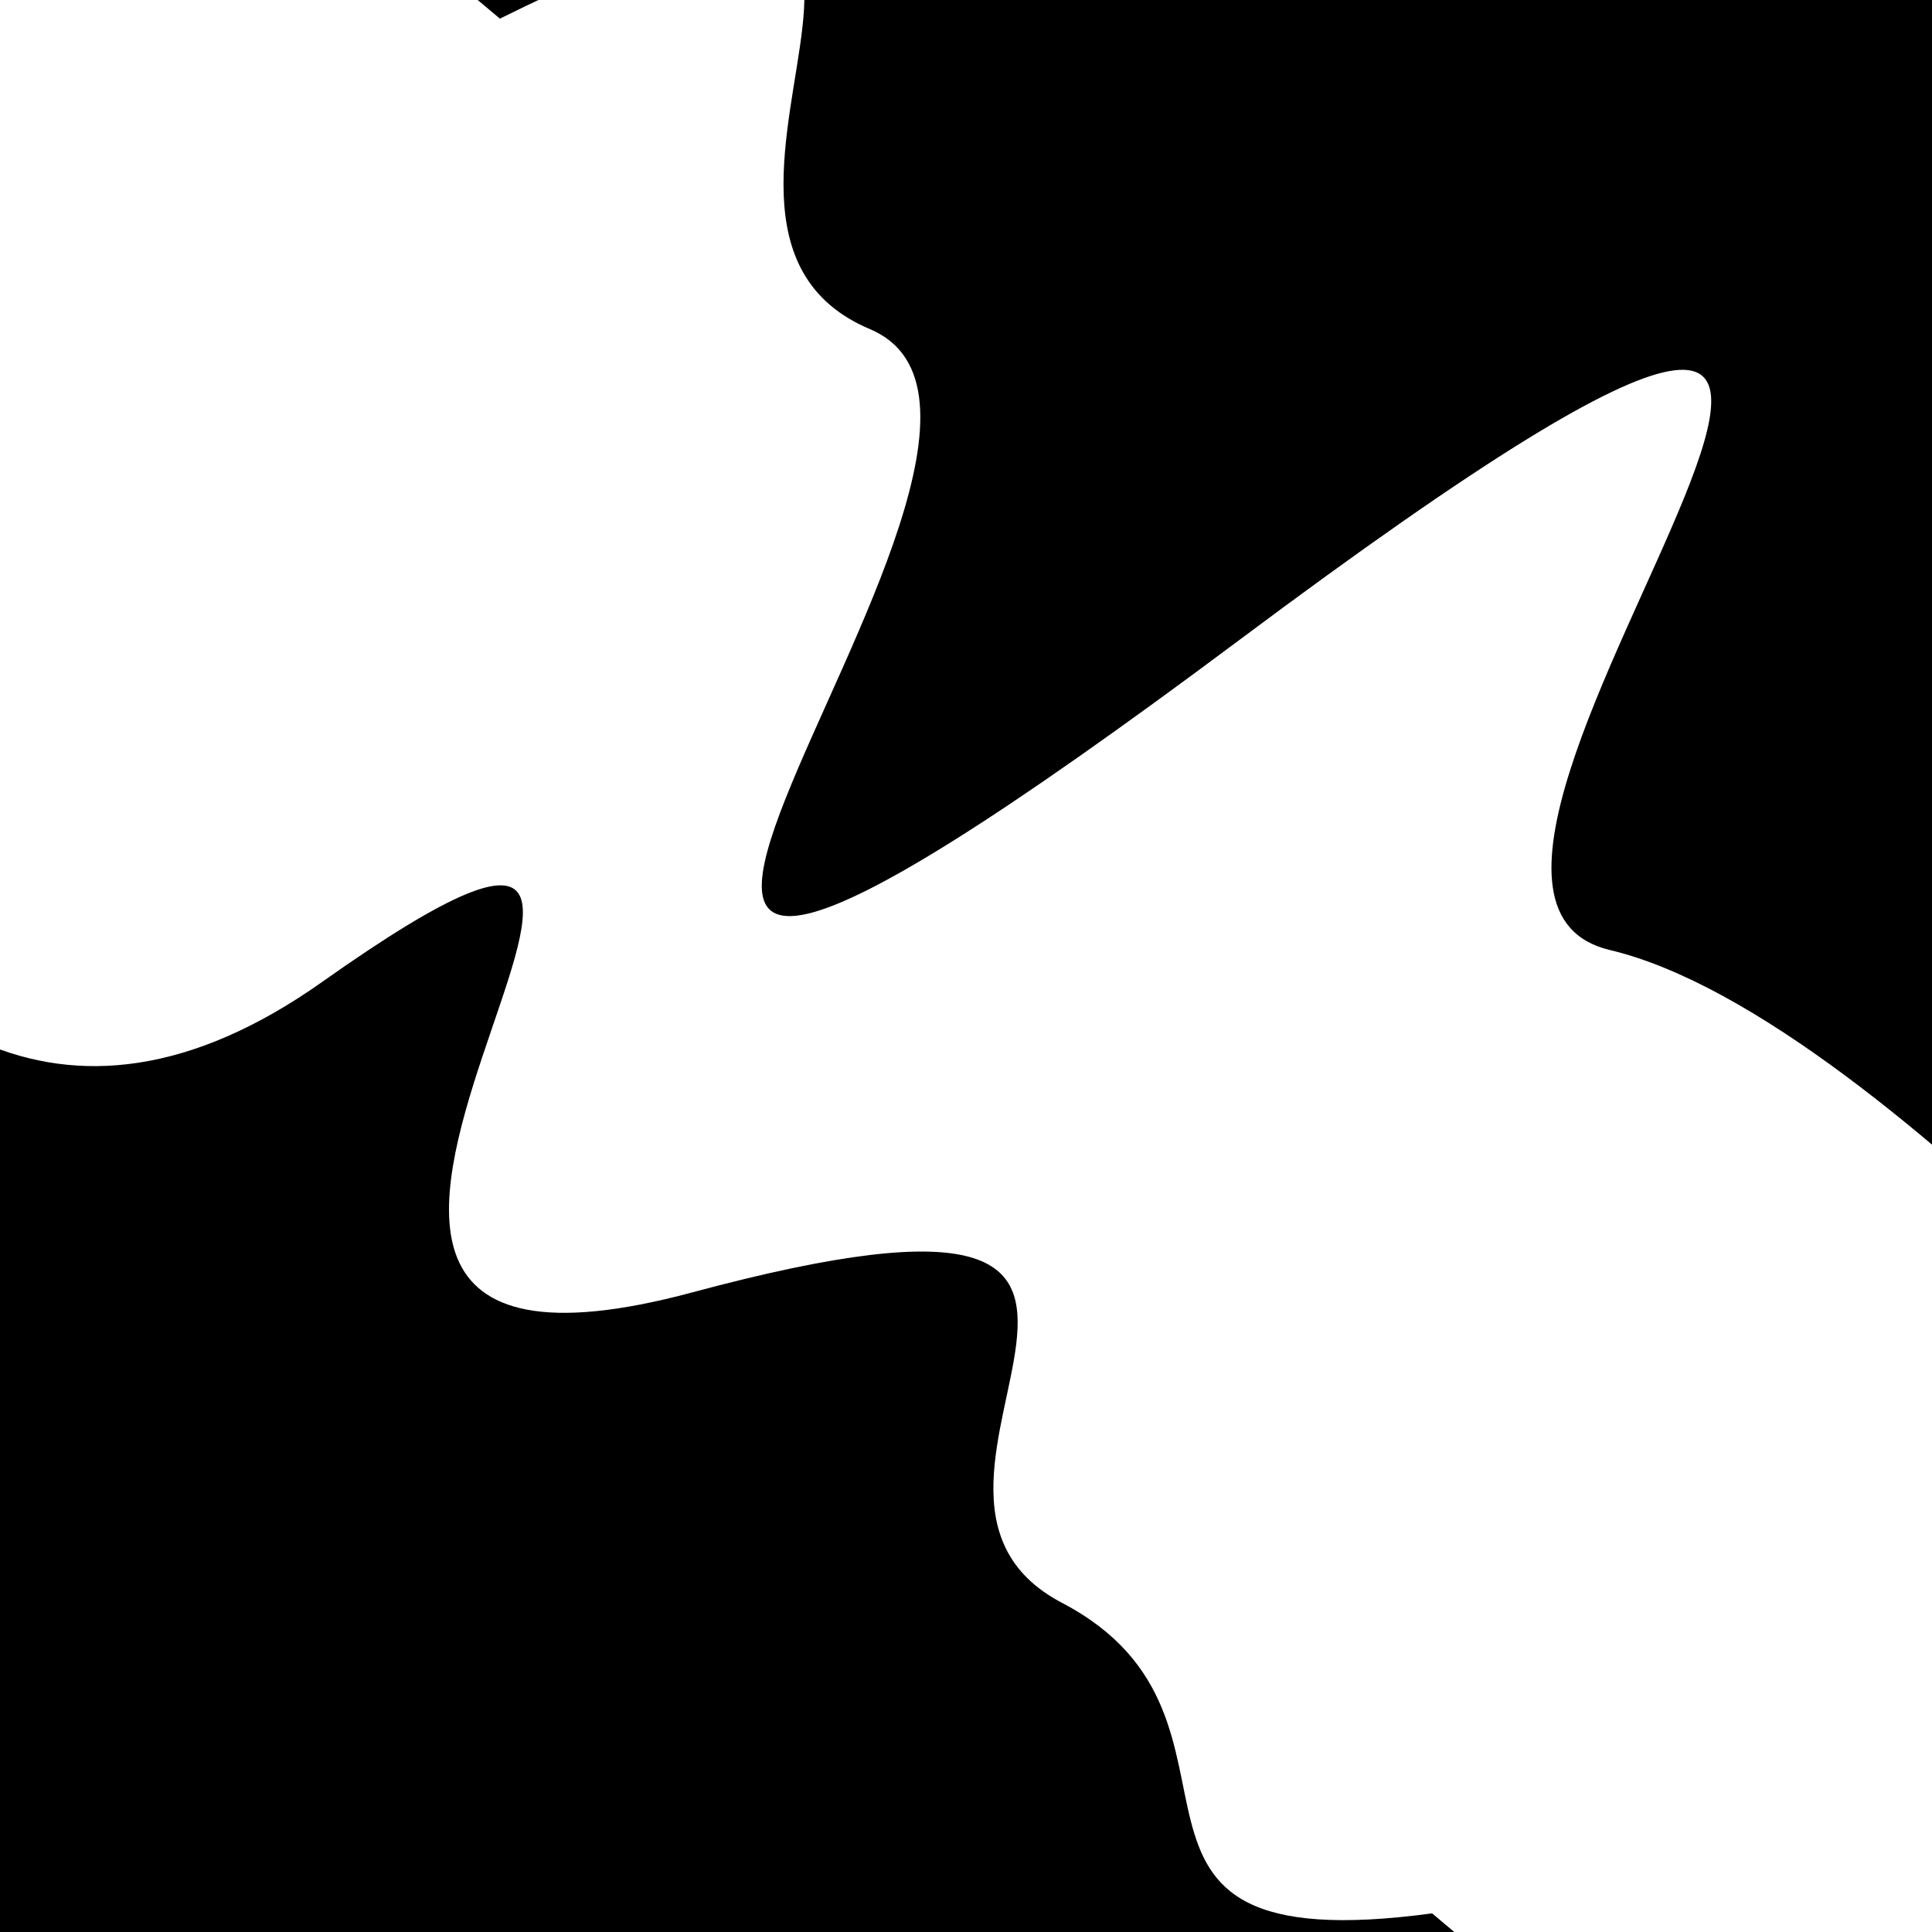
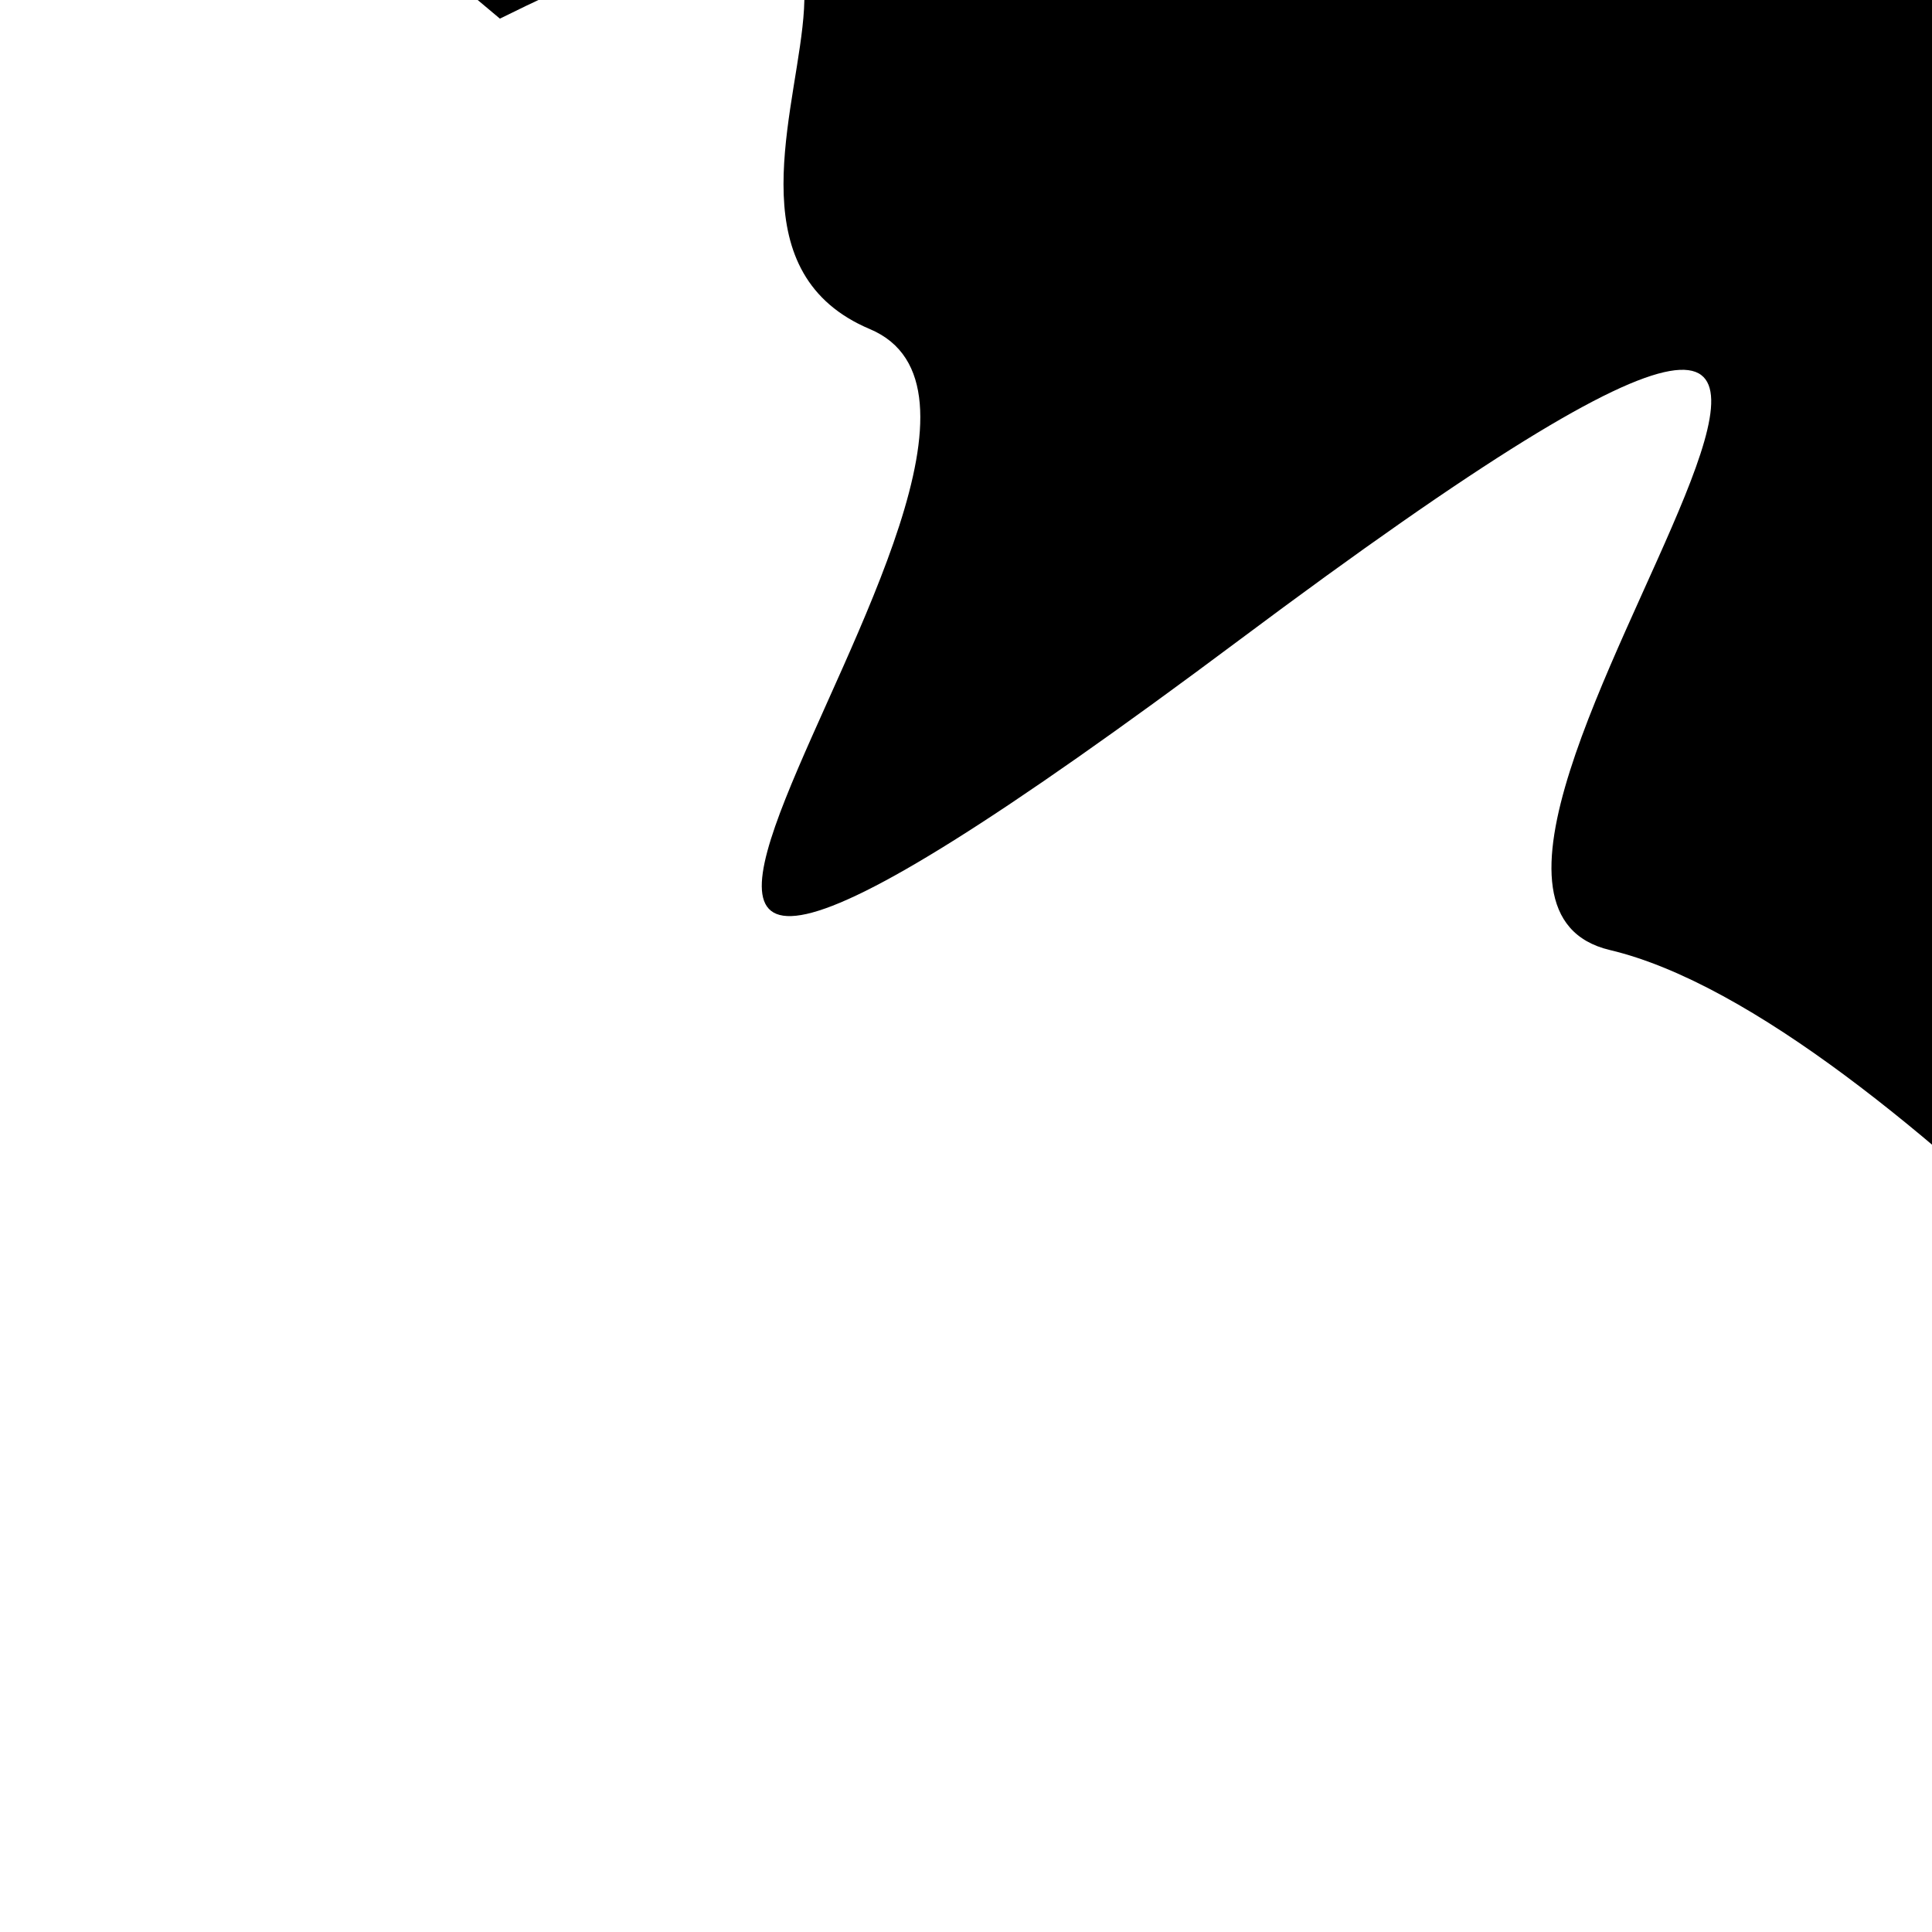
<svg xmlns="http://www.w3.org/2000/svg" viewBox="0 0 1000 1000" height="1000" width="1000">
-   <rect x="0" y="0" width="1000" height="1000" fill="#ffffff" />
  <g transform="rotate(40 500.0 500.0)">
-     <path d="M -250.0 720.56 S  164.72 1044.98  250.00  720.56  317.23  982.00  500.00  720.56  622.16  748.59  750.00  720.56  868.44  865.04 1000.00  720.56 h 110 V 2000 H -250.0 Z" fill="hsl(30.0, 20%, 27.828%)" />
-   </g>
+     </g>
  <g transform="rotate(220 500.0 500.0)">
    <path d="M -250.0 720.56 S  115.54  788.08  250.00  720.56  355.69 1334.33  500.00  720.56  611.73  763.22  750.00  720.56  867.69 1022.71 1000.00  720.56 h 110 V 2000 H -250.0 Z" fill="hsl(90.0, 20%, 42.828%)" />
  </g>
</svg>